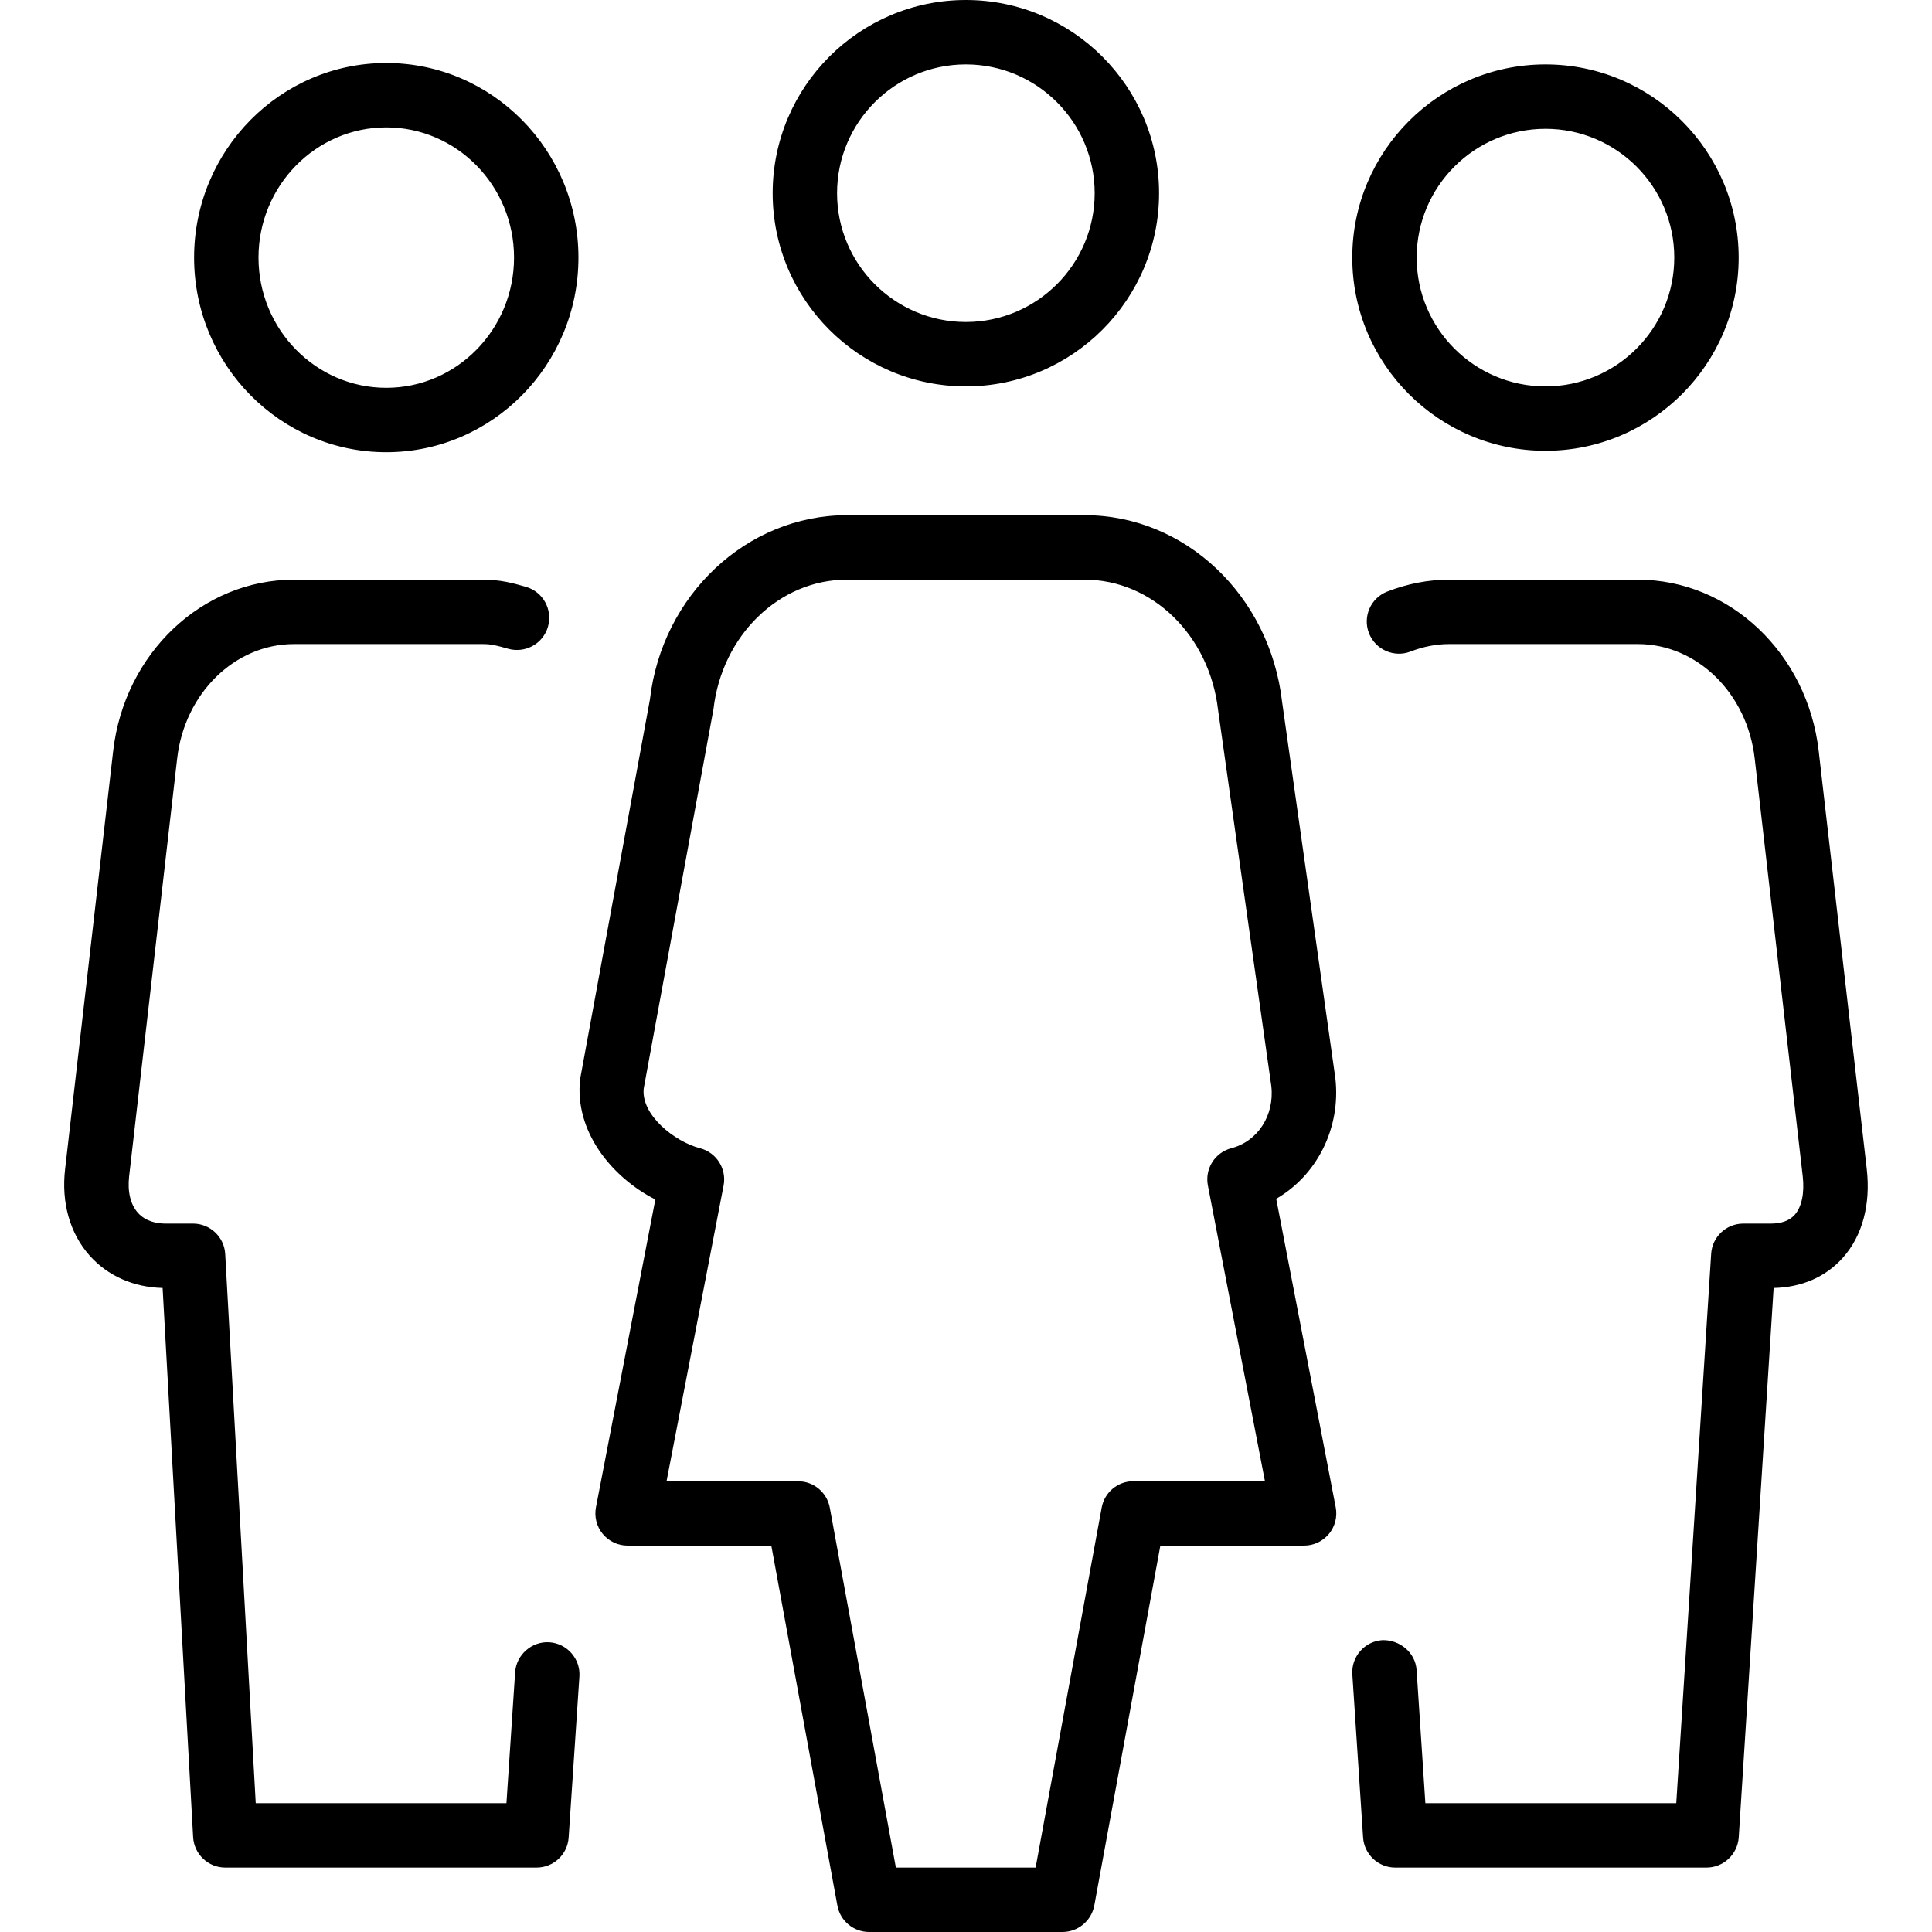
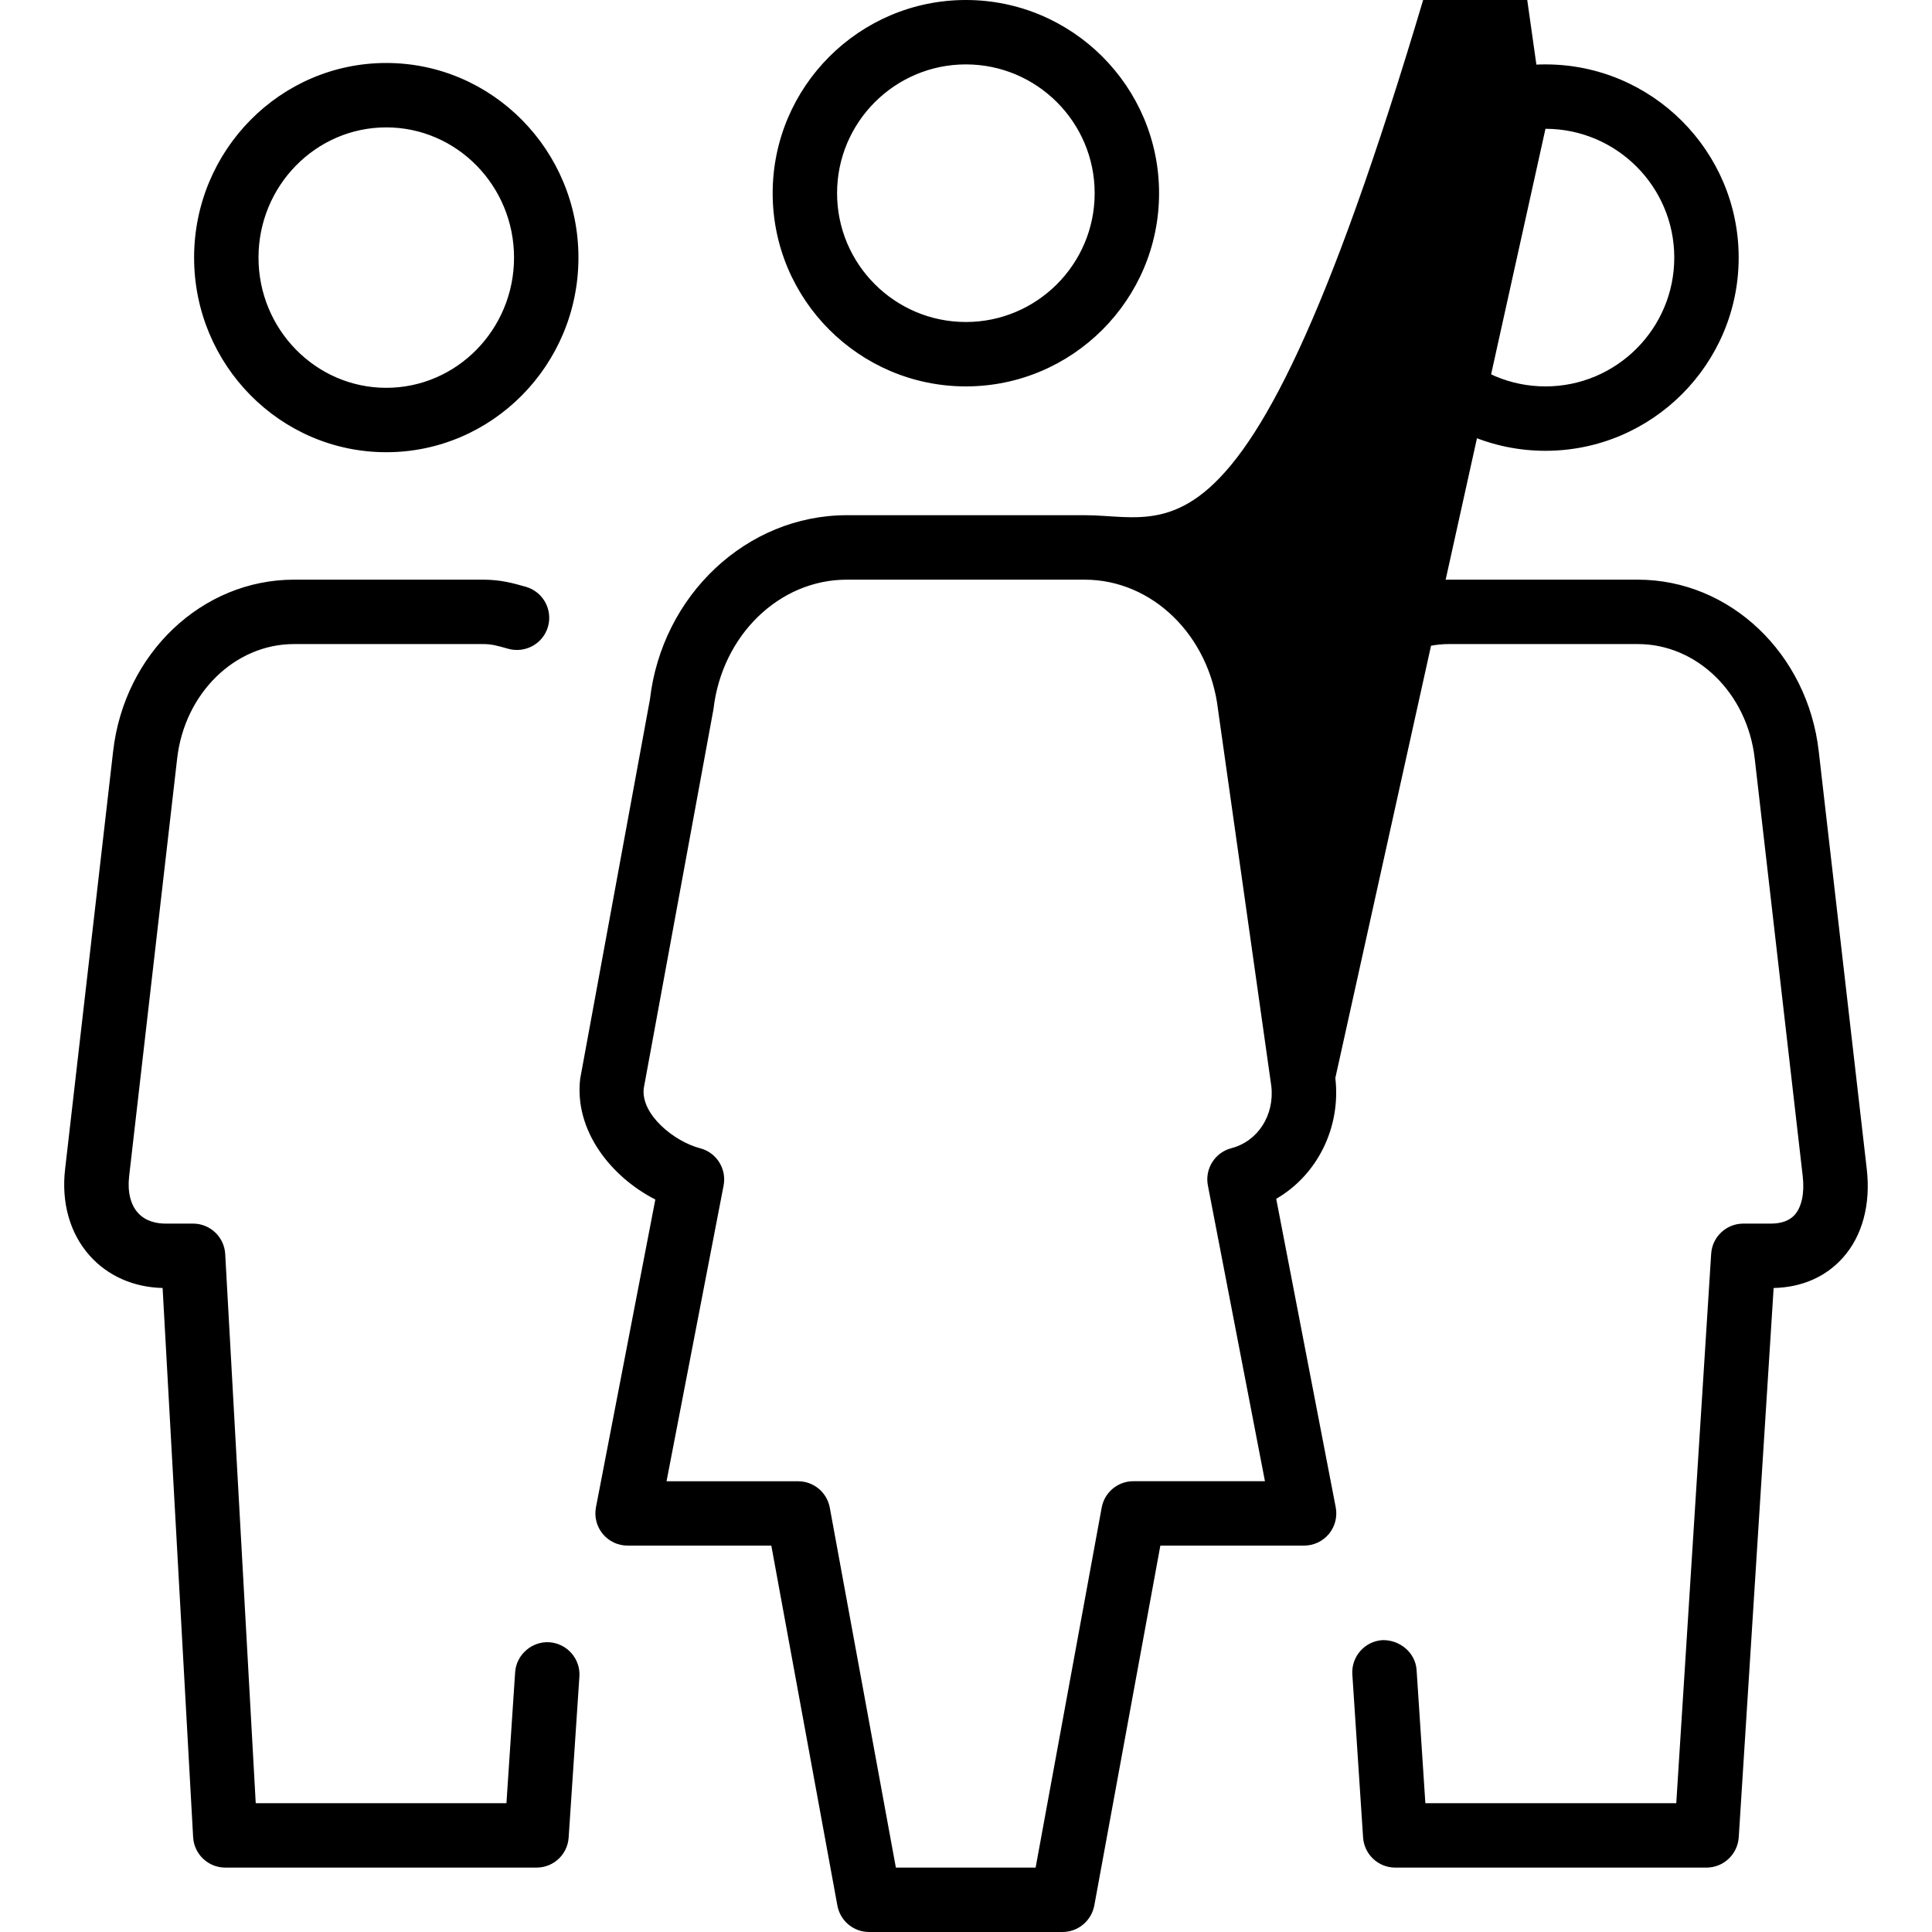
<svg xmlns="http://www.w3.org/2000/svg" version="1.1" id="Layer_1" x="0px" y="0px" viewBox="0 0 30 30" style="enable-background:new 0 0 30 30;" xml:space="preserve">
  <g>
    <g>
-       <path d="M5.998,7.022c1.646,0,2.984-1.355,2.984-3.022S7.643,0.978,5.998,0.978C4.353,0.978,3.014,2.333,3.014,4    S4.352,7.022,5.998,7.022z M5.998,1.978c1.094,0,1.984,0.907,1.984,2.022s-0.89,2.022-1.984,2.022S4.014,5.115,4.014,4    S4.904,1.978,5.998,1.978z M14.998,6c1.654,0,3-1.346,3-3s-1.346-3-3-3s-3,1.346-3,3S13.344,6,14.998,6z M14.998,1    c1.103,0,2,0.897,2,2c0,1.103-0.897,2-2,2c-1.103,0-2-0.897-2-2C12.998,1.897,13.895,1,14.998,1z M8.531,25.501    c-0.269-0.018-0.514,0.191-0.532,0.466L7.864,28H3.971l-0.474-8.528C3.482,19.208,3.263,19,2.998,19H2.572    c-0.129,0-0.307-0.029-0.431-0.168c-0.115-0.128-0.163-0.329-0.136-0.565l0.746-6.49c0.116-1.012,0.896-1.776,1.814-1.776h2.934    c0.133,0,0.216,0.023,0.392,0.073c0.264,0.074,0.542-0.077,0.618-0.343c0.076-0.266-0.078-0.543-0.343-0.619    c-0.2-0.057-0.389-0.111-0.667-0.111H4.565c-1.427,0-2.634,1.144-2.808,2.662l-0.746,6.49c-0.061,0.523,0.075,1.001,0.382,1.345    c0.28,0.314,0.68,0.491,1.132,0.502l0.474,8.528C3.014,28.792,3.233,29,3.498,29h4.833c0.264,0,0.482-0.204,0.499-0.467l0.167-2.5    C9.015,25.758,8.806,25.52,8.531,25.501z M28.987,18.153l-0.746-6.49c-0.174-1.517-1.381-2.662-2.808-2.662h-2.934    c-0.319,0-0.641,0.062-0.956,0.184c-0.257,0.099-0.386,0.388-0.286,0.646c0.1,0.258,0.391,0.385,0.646,0.286    c0.2-0.077,0.401-0.116,0.596-0.116h2.934c0.918,0,1.698,0.763,1.814,1.776l0.746,6.49c0.029,0.258-0.016,0.475-0.125,0.597    C27.787,18.954,27.663,19,27.498,19H27.07c-0.264,0-0.482,0.205-0.499,0.468L26.029,28h-3.896l-0.136-2.066    c-0.018-0.276-0.265-0.474-0.532-0.466c-0.275,0.018-0.484,0.257-0.466,0.532l0.167,2.533C21.184,28.795,21.402,29,21.665,29    h4.833c0.264,0,0.482-0.205,0.501-0.468L27.541,20c0.438-0.01,0.809-0.172,1.075-0.47C28.919,19.191,29.05,18.702,28.987,18.153z     M23.998,7c1.654,0,3-1.346,3-3s-1.346-3-3-3s-3,1.346-3,3S22.344,7,23.998,7z M23.998,2c1.103,0,2,0.897,2,2c0,1.103-0.897,2-2,2    c-1.103,0-2-0.897-2-2C21.998,2.897,22.895,2,23.998,2z M20.735,16.739l-0.827-5.843C19.717,9.245,18.401,8,16.845,8H13.15    c-1.556,0-2.872,1.244-3.058,2.862l-1.083,5.889c-0.094,0.806,0.479,1.523,1.167,1.875l-0.922,4.779    c-0.028,0.146,0.01,0.298,0.105,0.413C9.454,23.934,9.596,24,9.745,24h2.232l1.026,5.59c0.044,0.238,0.251,0.41,0.492,0.41h3.003    c0.241,0,0.448-0.172,0.494-0.41L18.018,24h2.232c0.15,0,0.291-0.067,0.386-0.182c0.095-0.115,0.133-0.267,0.105-0.413    l-0.924-4.79C20.446,18.252,20.825,17.519,20.735,16.739z M18.756,18.408L19.642,23h-2.043c-0.242,0-0.449,0.173-0.492,0.41    L16.081,29h-2.17l-1.026-5.589c-0.044-0.238-0.251-0.41-0.492-0.41H10.35l0.886-4.592c0.05-0.259-0.11-0.513-0.365-0.579    c-0.398-0.103-0.921-0.52-0.875-0.93l1.083-5.889c0.132-1.146,1.022-2.01,2.069-2.01h3.695c1.048,0,1.937,0.864,2.071,2.022    l0.827,5.843c0.051,0.451-0.209,0.856-0.62,0.963C18.865,17.896,18.706,18.149,18.756,18.408z" />
+       <path d="M5.998,7.022c1.646,0,2.984-1.355,2.984-3.022S7.643,0.978,5.998,0.978C4.353,0.978,3.014,2.333,3.014,4    S4.352,7.022,5.998,7.022z M5.998,1.978c1.094,0,1.984,0.907,1.984,2.022s-0.89,2.022-1.984,2.022S4.014,5.115,4.014,4    S4.904,1.978,5.998,1.978z M14.998,6c1.654,0,3-1.346,3-3s-1.346-3-3-3s-3,1.346-3,3S13.344,6,14.998,6z M14.998,1    c1.103,0,2,0.897,2,2c0,1.103-0.897,2-2,2c-1.103,0-2-0.897-2-2C12.998,1.897,13.895,1,14.998,1z M8.531,25.501    c-0.269-0.018-0.514,0.191-0.532,0.466L7.864,28H3.971l-0.474-8.528C3.482,19.208,3.263,19,2.998,19H2.572    c-0.129,0-0.307-0.029-0.431-0.168c-0.115-0.128-0.163-0.329-0.136-0.565l0.746-6.49c0.116-1.012,0.896-1.776,1.814-1.776h2.934    c0.133,0,0.216,0.023,0.392,0.073c0.264,0.074,0.542-0.077,0.618-0.343c0.076-0.266-0.078-0.543-0.343-0.619    c-0.2-0.057-0.389-0.111-0.667-0.111H4.565c-1.427,0-2.634,1.144-2.808,2.662l-0.746,6.49c-0.061,0.523,0.075,1.001,0.382,1.345    c0.28,0.314,0.68,0.491,1.132,0.502l0.474,8.528C3.014,28.792,3.233,29,3.498,29h4.833c0.264,0,0.482-0.204,0.499-0.467l0.167-2.5    C9.015,25.758,8.806,25.52,8.531,25.501z M28.987,18.153l-0.746-6.49c-0.174-1.517-1.381-2.662-2.808-2.662h-2.934    c-0.319,0-0.641,0.062-0.956,0.184c-0.257,0.099-0.386,0.388-0.286,0.646c0.1,0.258,0.391,0.385,0.646,0.286    c0.2-0.077,0.401-0.116,0.596-0.116h2.934c0.918,0,1.698,0.763,1.814,1.776l0.746,6.49c0.029,0.258-0.016,0.475-0.125,0.597    C27.787,18.954,27.663,19,27.498,19H27.07c-0.264,0-0.482,0.205-0.499,0.468L26.029,28h-3.896l-0.136-2.066    c-0.018-0.276-0.265-0.474-0.532-0.466c-0.275,0.018-0.484,0.257-0.466,0.532l0.167,2.533C21.184,28.795,21.402,29,21.665,29    h4.833c0.264,0,0.482-0.205,0.501-0.468L27.541,20c0.438-0.01,0.809-0.172,1.075-0.47C28.919,19.191,29.05,18.702,28.987,18.153z     M23.998,7c1.654,0,3-1.346,3-3s-1.346-3-3-3s-3,1.346-3,3S22.344,7,23.998,7z M23.998,2c1.103,0,2,0.897,2,2c0,1.103-0.897,2-2,2    c-1.103,0-2-0.897-2-2C21.998,2.897,22.895,2,23.998,2z l-0.827-5.843C19.717,9.245,18.401,8,16.845,8H13.15    c-1.556,0-2.872,1.244-3.058,2.862l-1.083,5.889c-0.094,0.806,0.479,1.523,1.167,1.875l-0.922,4.779    c-0.028,0.146,0.01,0.298,0.105,0.413C9.454,23.934,9.596,24,9.745,24h2.232l1.026,5.59c0.044,0.238,0.251,0.41,0.492,0.41h3.003    c0.241,0,0.448-0.172,0.494-0.41L18.018,24h2.232c0.15,0,0.291-0.067,0.386-0.182c0.095-0.115,0.133-0.267,0.105-0.413    l-0.924-4.79C20.446,18.252,20.825,17.519,20.735,16.739z M18.756,18.408L19.642,23h-2.043c-0.242,0-0.449,0.173-0.492,0.41    L16.081,29h-2.17l-1.026-5.589c-0.044-0.238-0.251-0.41-0.492-0.41H10.35l0.886-4.592c0.05-0.259-0.11-0.513-0.365-0.579    c-0.398-0.103-0.921-0.52-0.875-0.93l1.083-5.889c0.132-1.146,1.022-2.01,2.069-2.01h3.695c1.048,0,1.937,0.864,2.071,2.022    l0.827,5.843c0.051,0.451-0.209,0.856-0.62,0.963C18.865,17.896,18.706,18.149,18.756,18.408z" />
    </g>
  </g>
</svg>